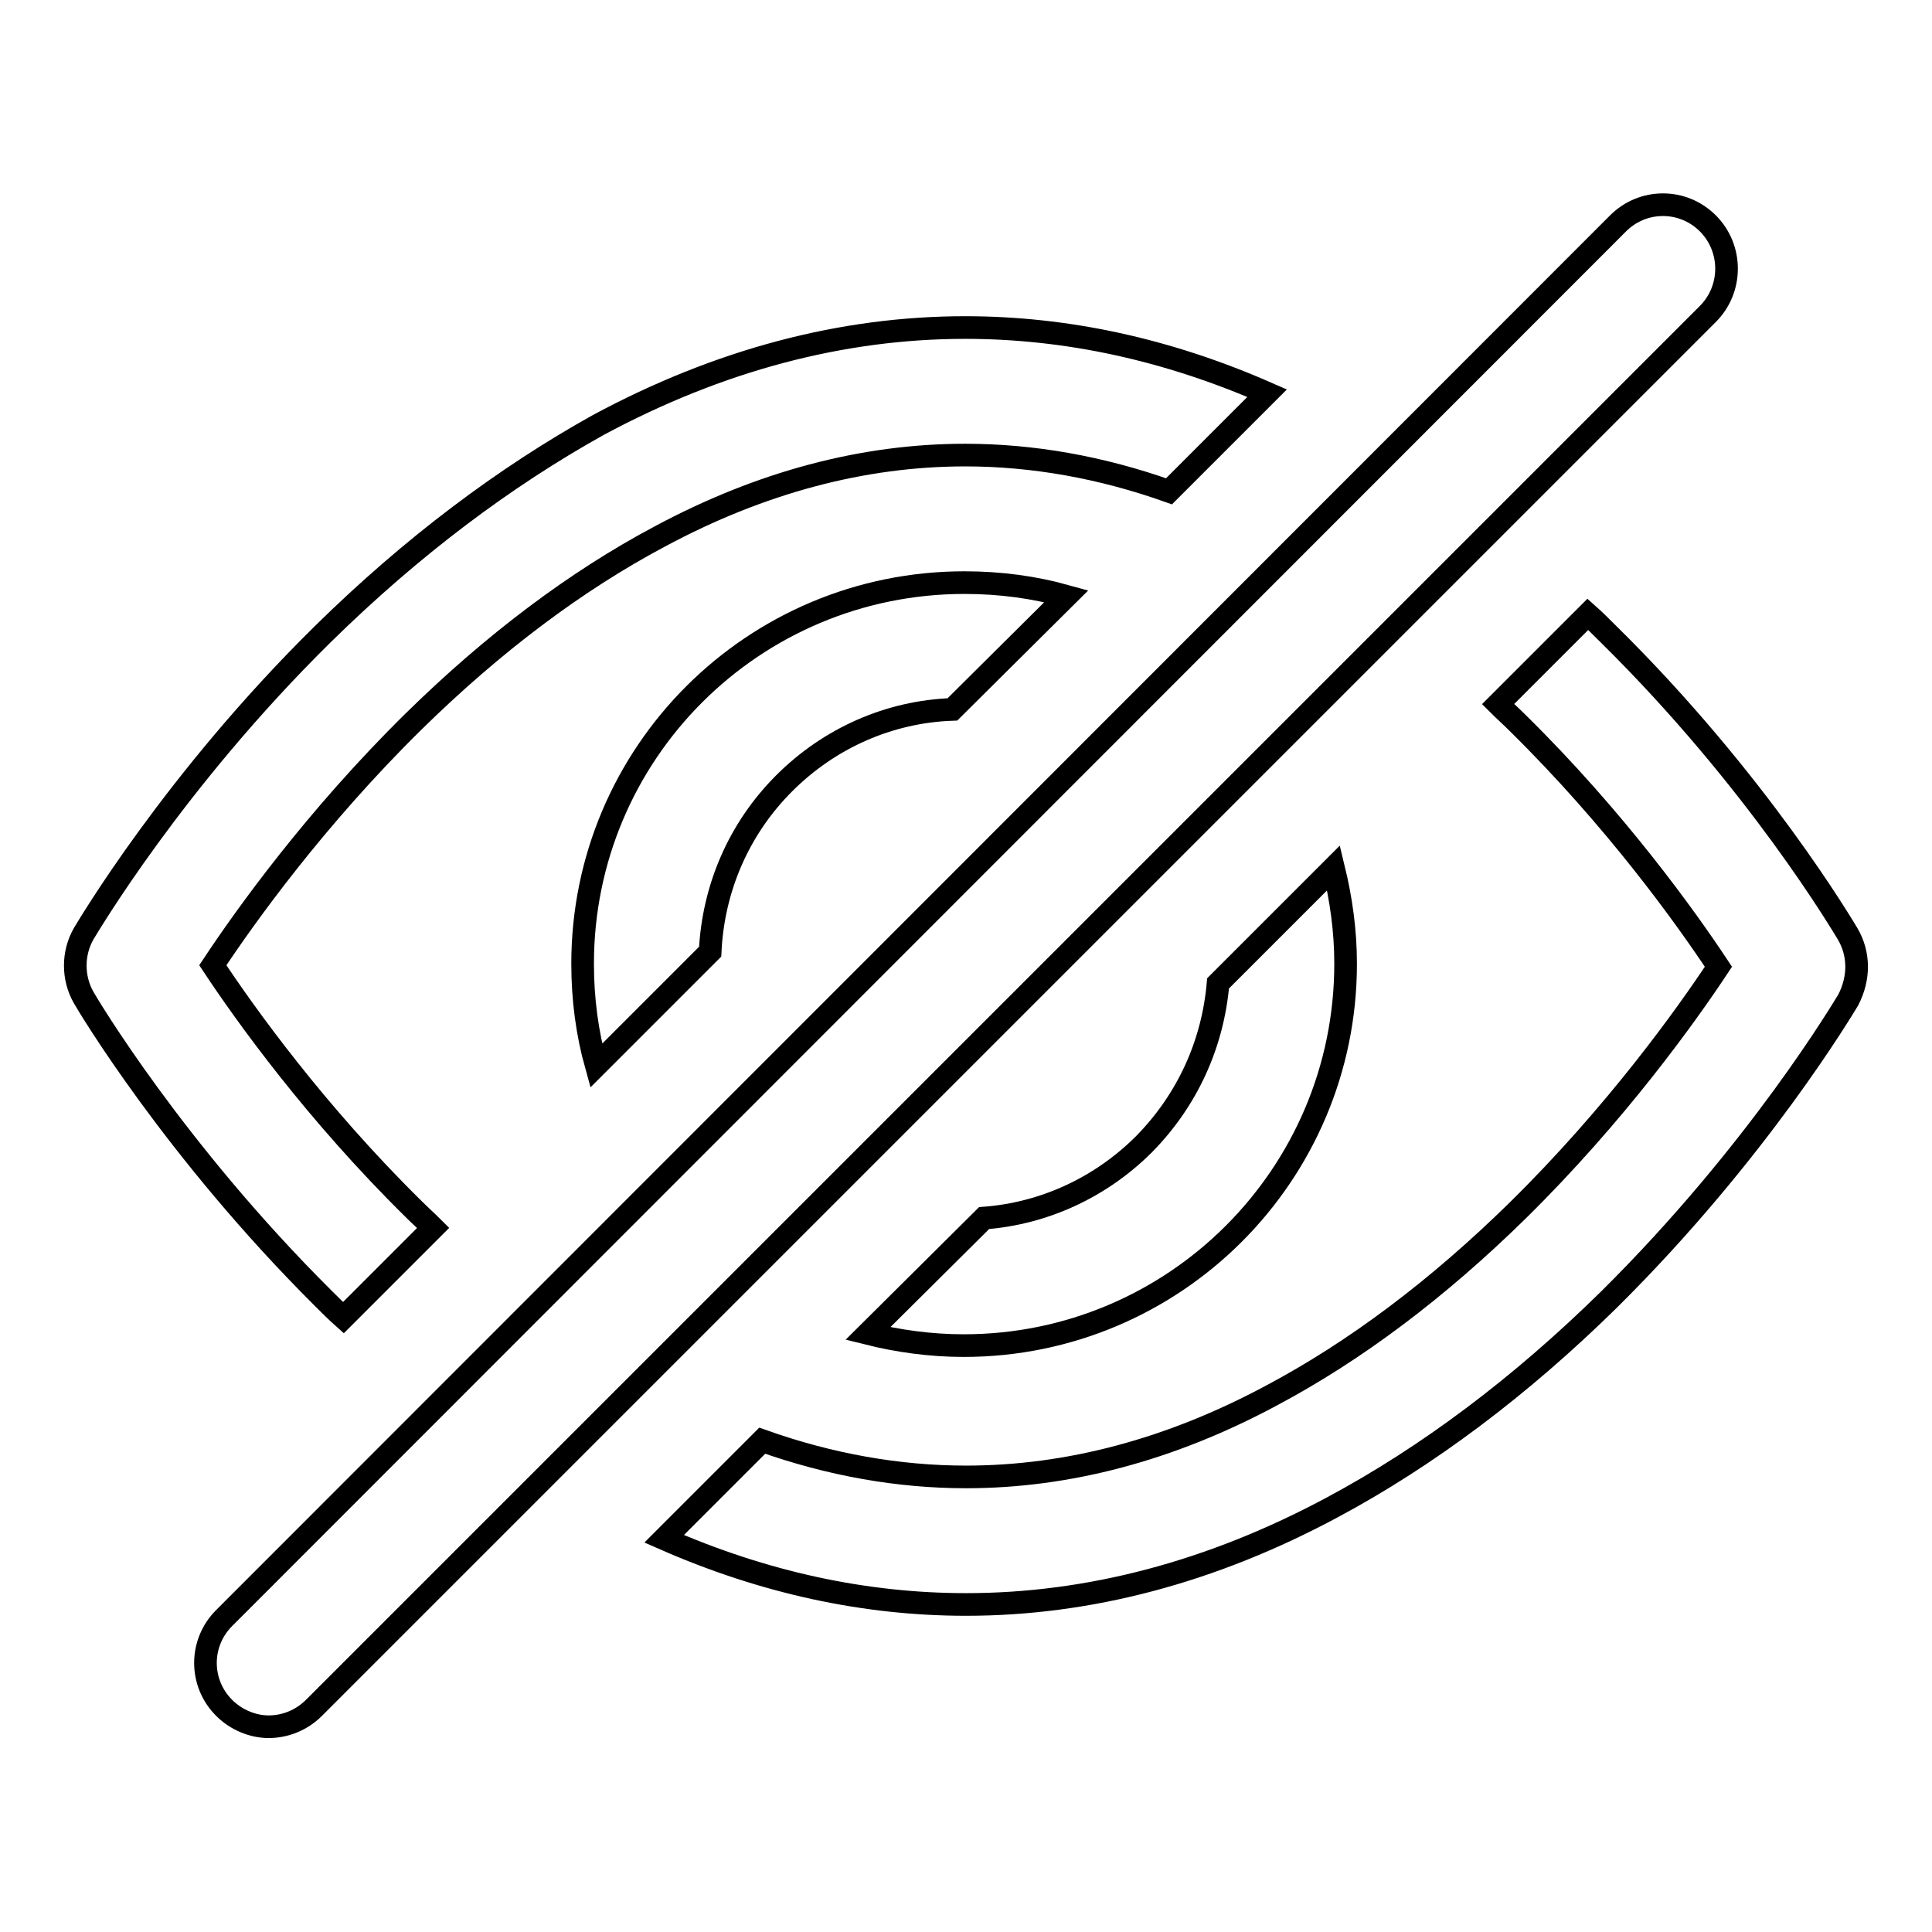
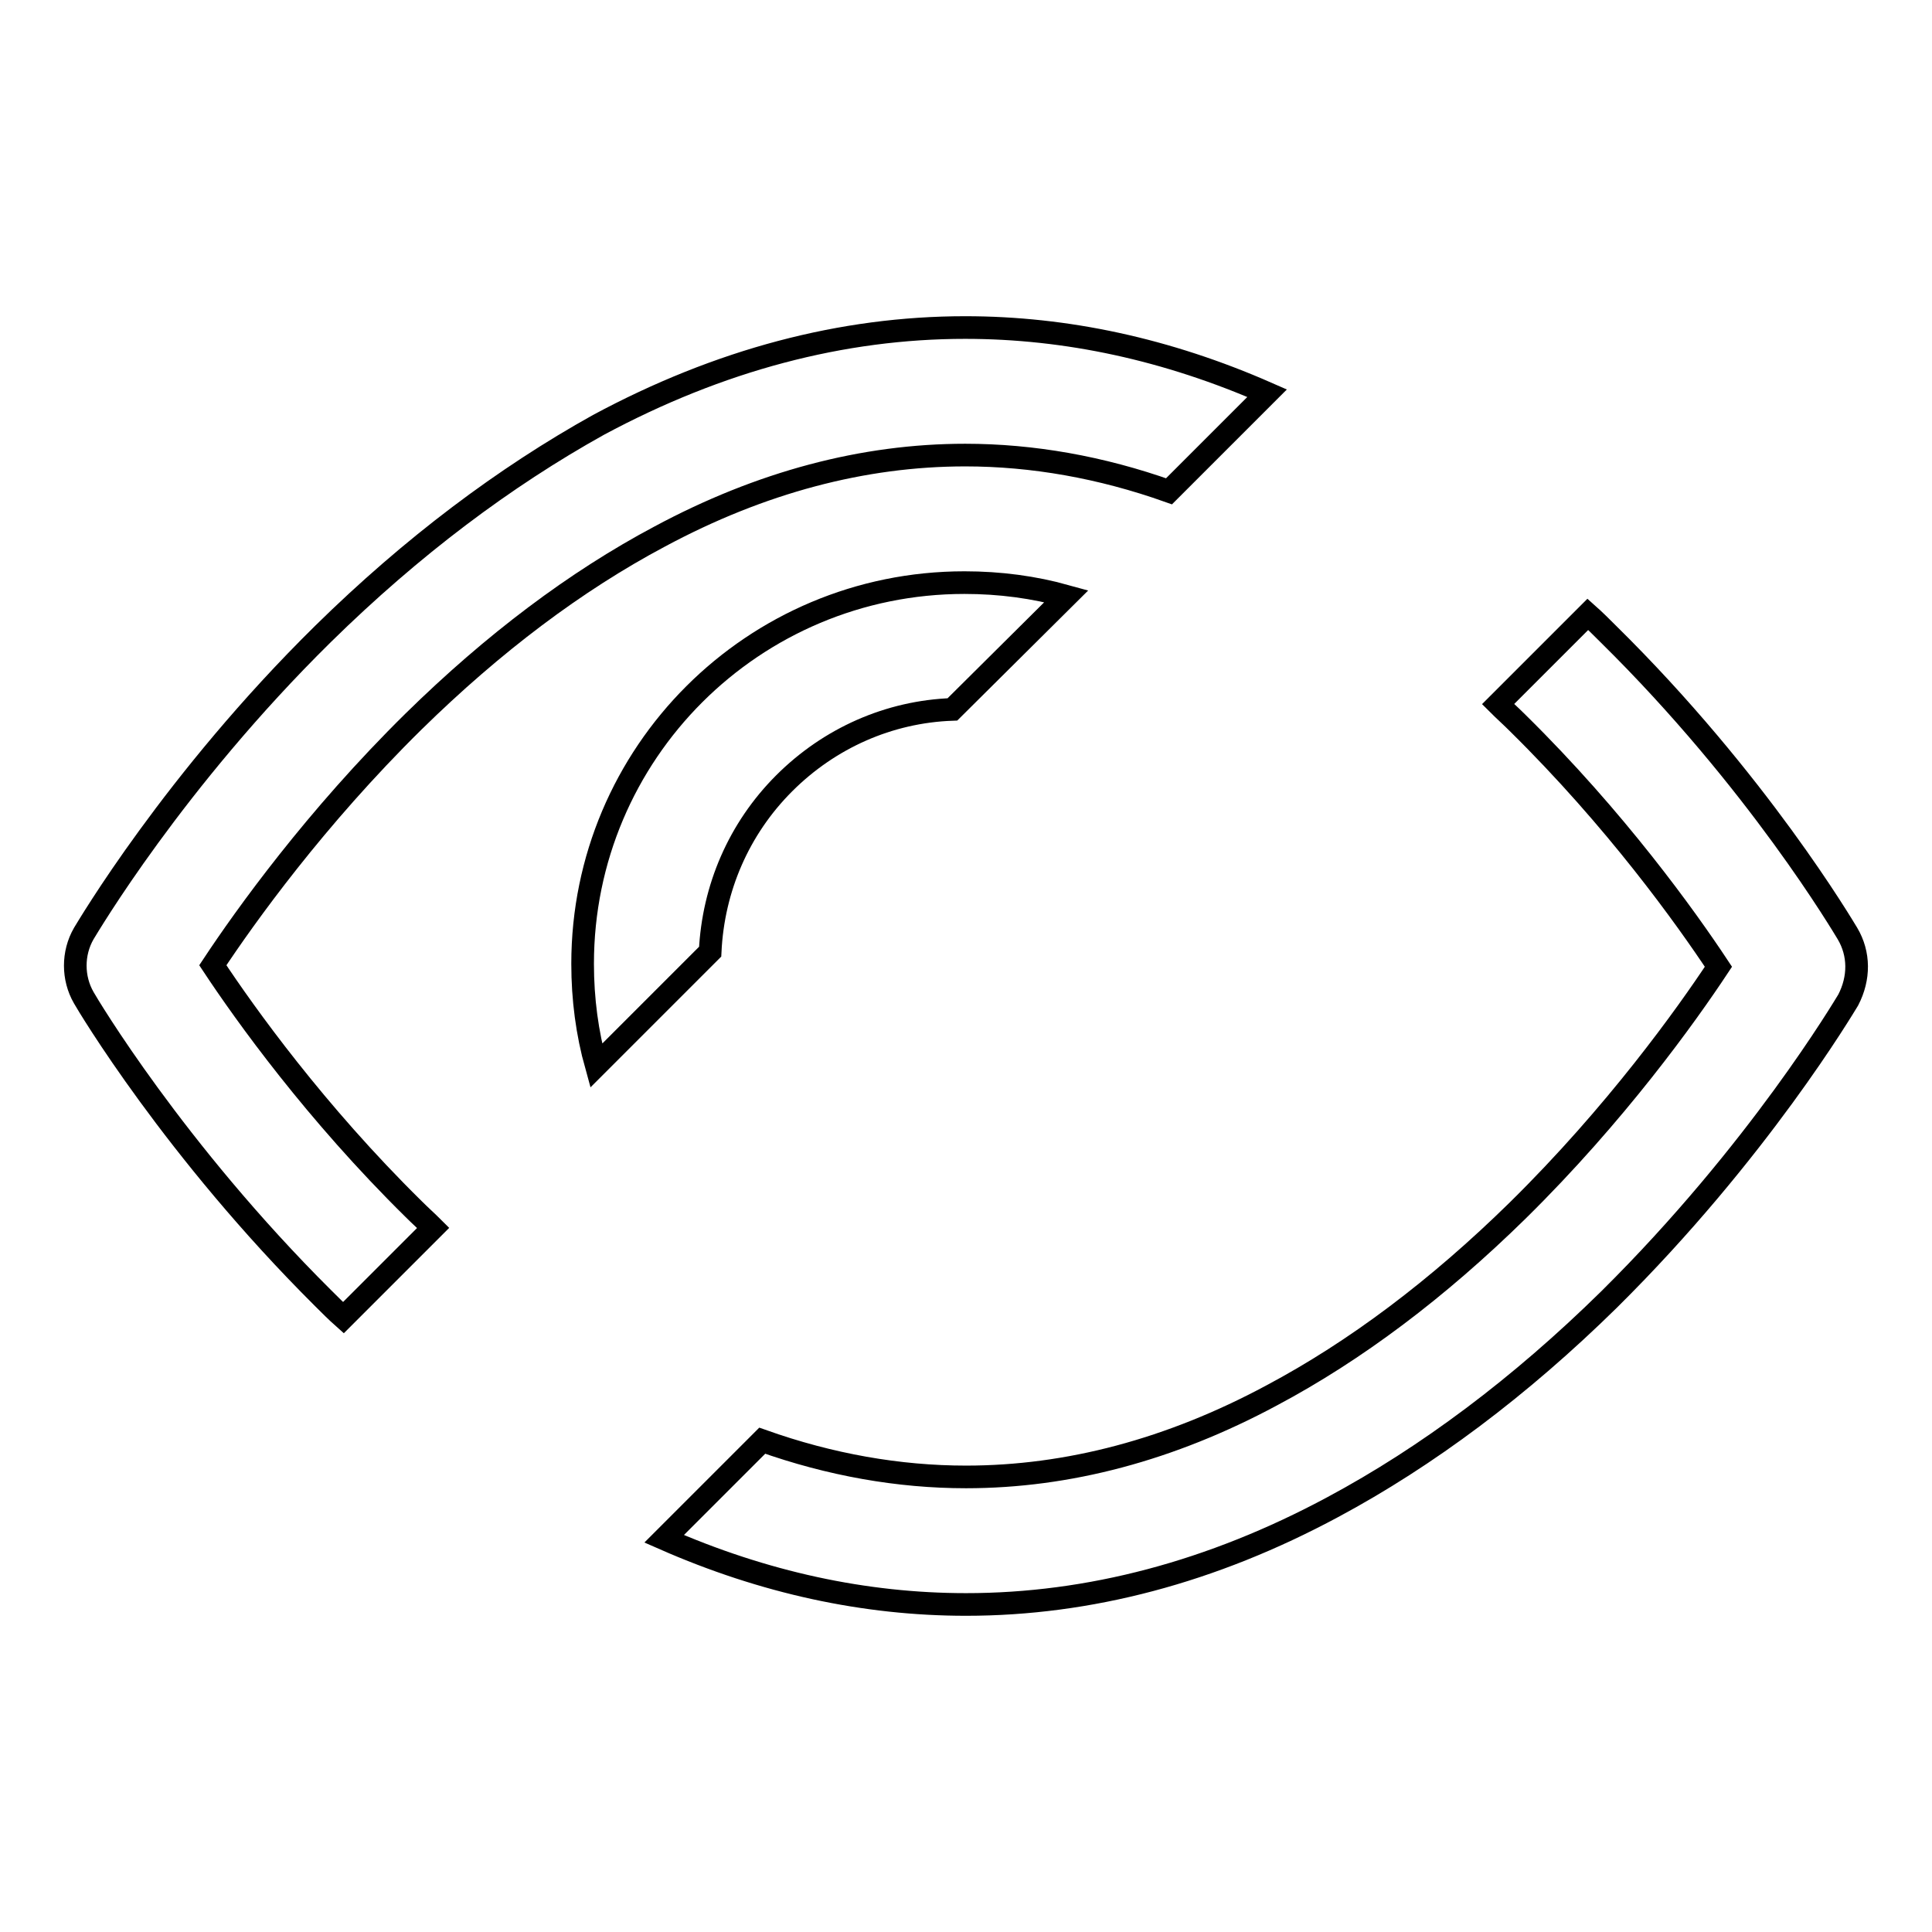
<svg xmlns="http://www.w3.org/2000/svg" version="1.1" x="0px" y="0px" viewBox="0 0 256 256" enable-background="new 0 0 256 256" xml:space="preserve">
  <g>
    <g>
-       <path stroke-width="3" fill-opacity="0" stroke="#000000" d="M226.3,29.6c-3.3-3.3-8.6-3.3-11.9,0L29.7,214.4c-3.3,3.3-3.3,8.6,0,11.9c1.6,1.6,3.8,2.5,5.9,2.5c2.1,0,4.3-0.8,6-2.5L226.3,41.6C229.6,38.3,229.6,32.9,226.3,29.6z" />
      <path stroke-width="3" fill-opacity="0" stroke="#000000" d="M244.8,123.7c-0.5-0.8-11.9-20.2-31.7-39.7c-0.9-0.9-1.8-1.8-2.7-2.6l-11.9,11.9c0.8,0.8,1.7,1.6,2.6,2.5c13,12.8,22.3,25.8,26.6,32.3c-4.3,6.5-13.6,19.5-26.6,32.3c-10.6,10.4-21.5,18.6-32.6,24.5c-13.4,7.2-27,10.8-40.5,10.8c-8.9,0-18-1.6-27-4.8l-13,13c13.2,5.8,26.6,8.7,40,8.7c16.3,0,32.6-4.3,48.6-12.9c12.5-6.7,24.8-15.9,36.6-27.5c19.8-19.6,31.2-38.9,31.7-39.7C246.4,129.6,246.4,126.4,244.8,123.7z" />
      <path stroke-width="3" fill-opacity="0" stroke="#000000" d="M42.8,172c0.9,0.9,1.8,1.8,2.7,2.6l11.9-11.9c-0.8-0.8-1.7-1.6-2.6-2.5c-13-12.8-22.3-25.8-26.6-32.3c4.3-6.5,13.6-19.5,26.6-32.3c10.6-10.4,21.5-18.6,32.6-24.5c13.4-7.2,27-10.8,40.5-10.8c8.9,0,18,1.6,27,4.8l13-13c-13.2-5.8-26.6-8.7-40-8.7c-16.3,0-32.6,4.3-48.6,12.9C66.9,63.2,54.6,72.4,42.8,84c-19.8,19.5-31.2,38.9-31.7,39.7c-1.5,2.6-1.5,5.9,0,8.5C11.6,133.1,23.1,152.4,42.8,172z" />
      <path stroke-width="3" fill-opacity="0" stroke="#000000" d="M77.2,127.7c0,4.7,0.6,9.2,1.8,13.5l15.1-15.1c0.4-8.4,3.8-16.3,9.8-22.3c6-6,13.9-9.5,22.3-9.8L141.3,79c-4.3-1.2-8.8-1.8-13.5-1.8C99.8,77.2,77.2,99.8,77.2,127.7z" />
-       <path stroke-width="3" fill-opacity="0" stroke="#000000" d="M151.6,151.6c-5.7,5.7-13.2,9.2-21.2,9.8L115,176.7c4,1,8.3,1.6,12.7,1.6c27.9,0,50.6-22.6,50.6-50.6c0-4.4-0.6-8.6-1.6-12.7l-15.3,15.3C160.7,138.4,157.3,145.8,151.6,151.6z" />
    </g>
  </g>
</svg>